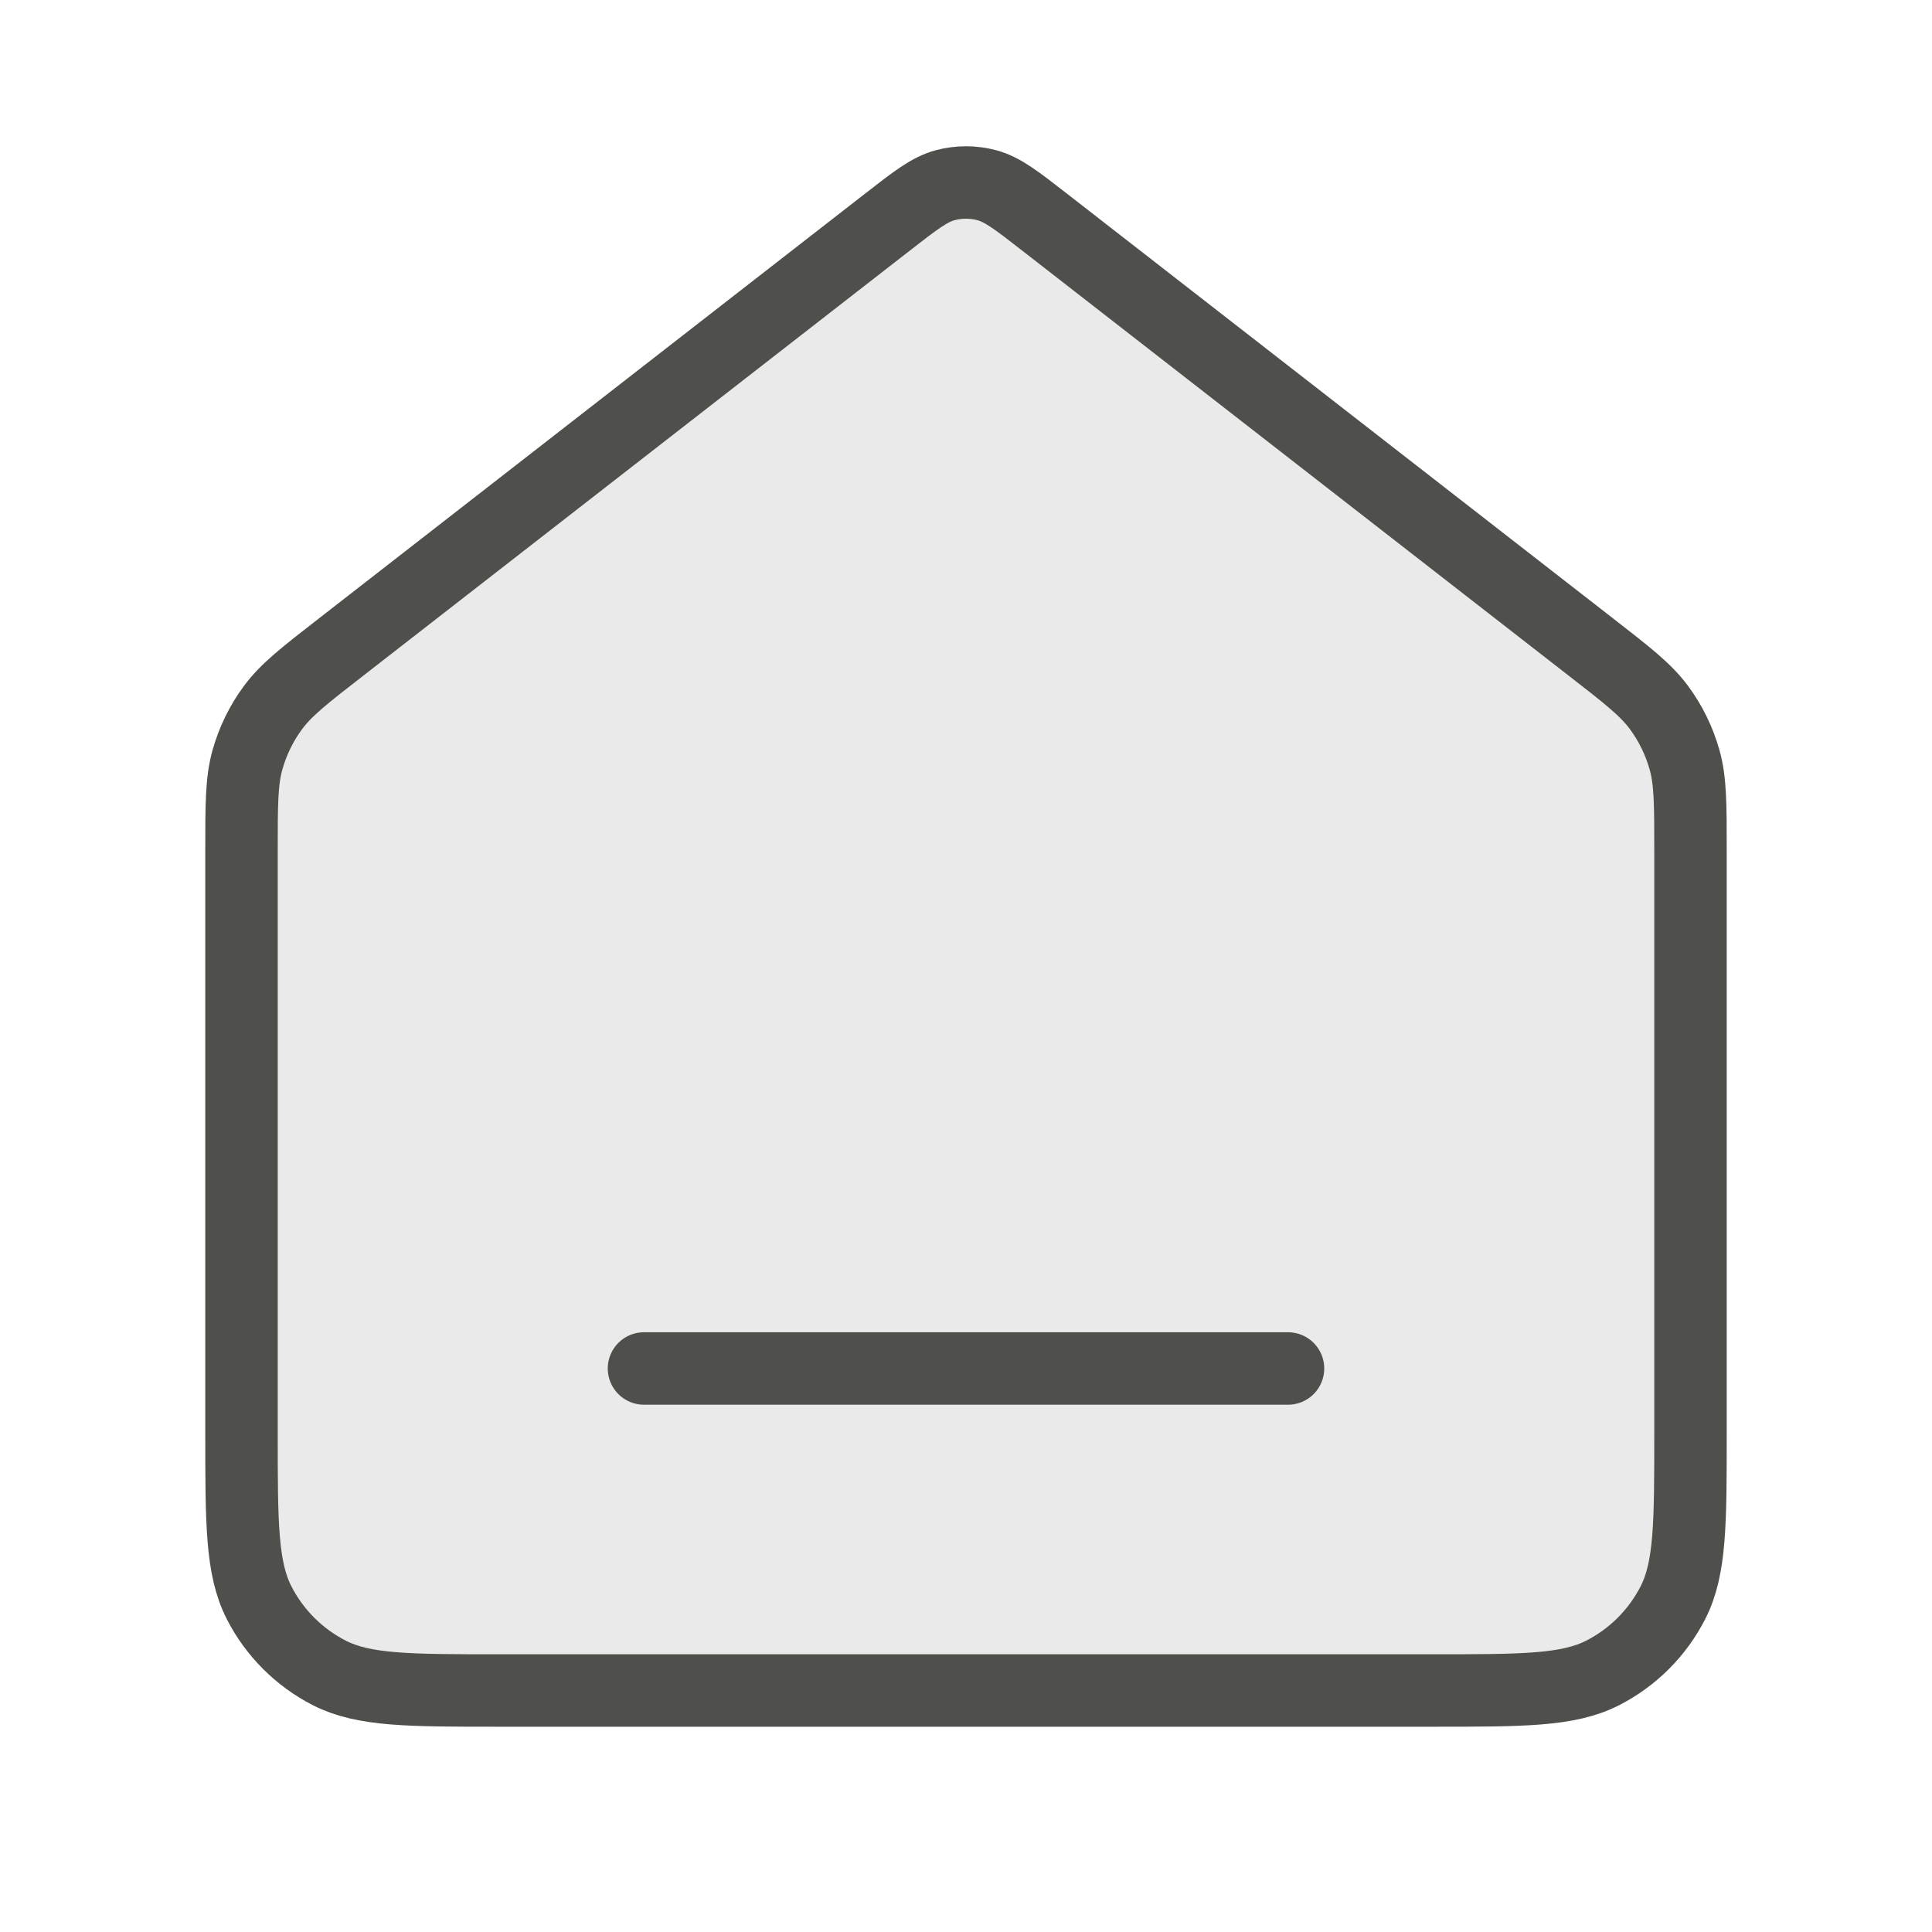
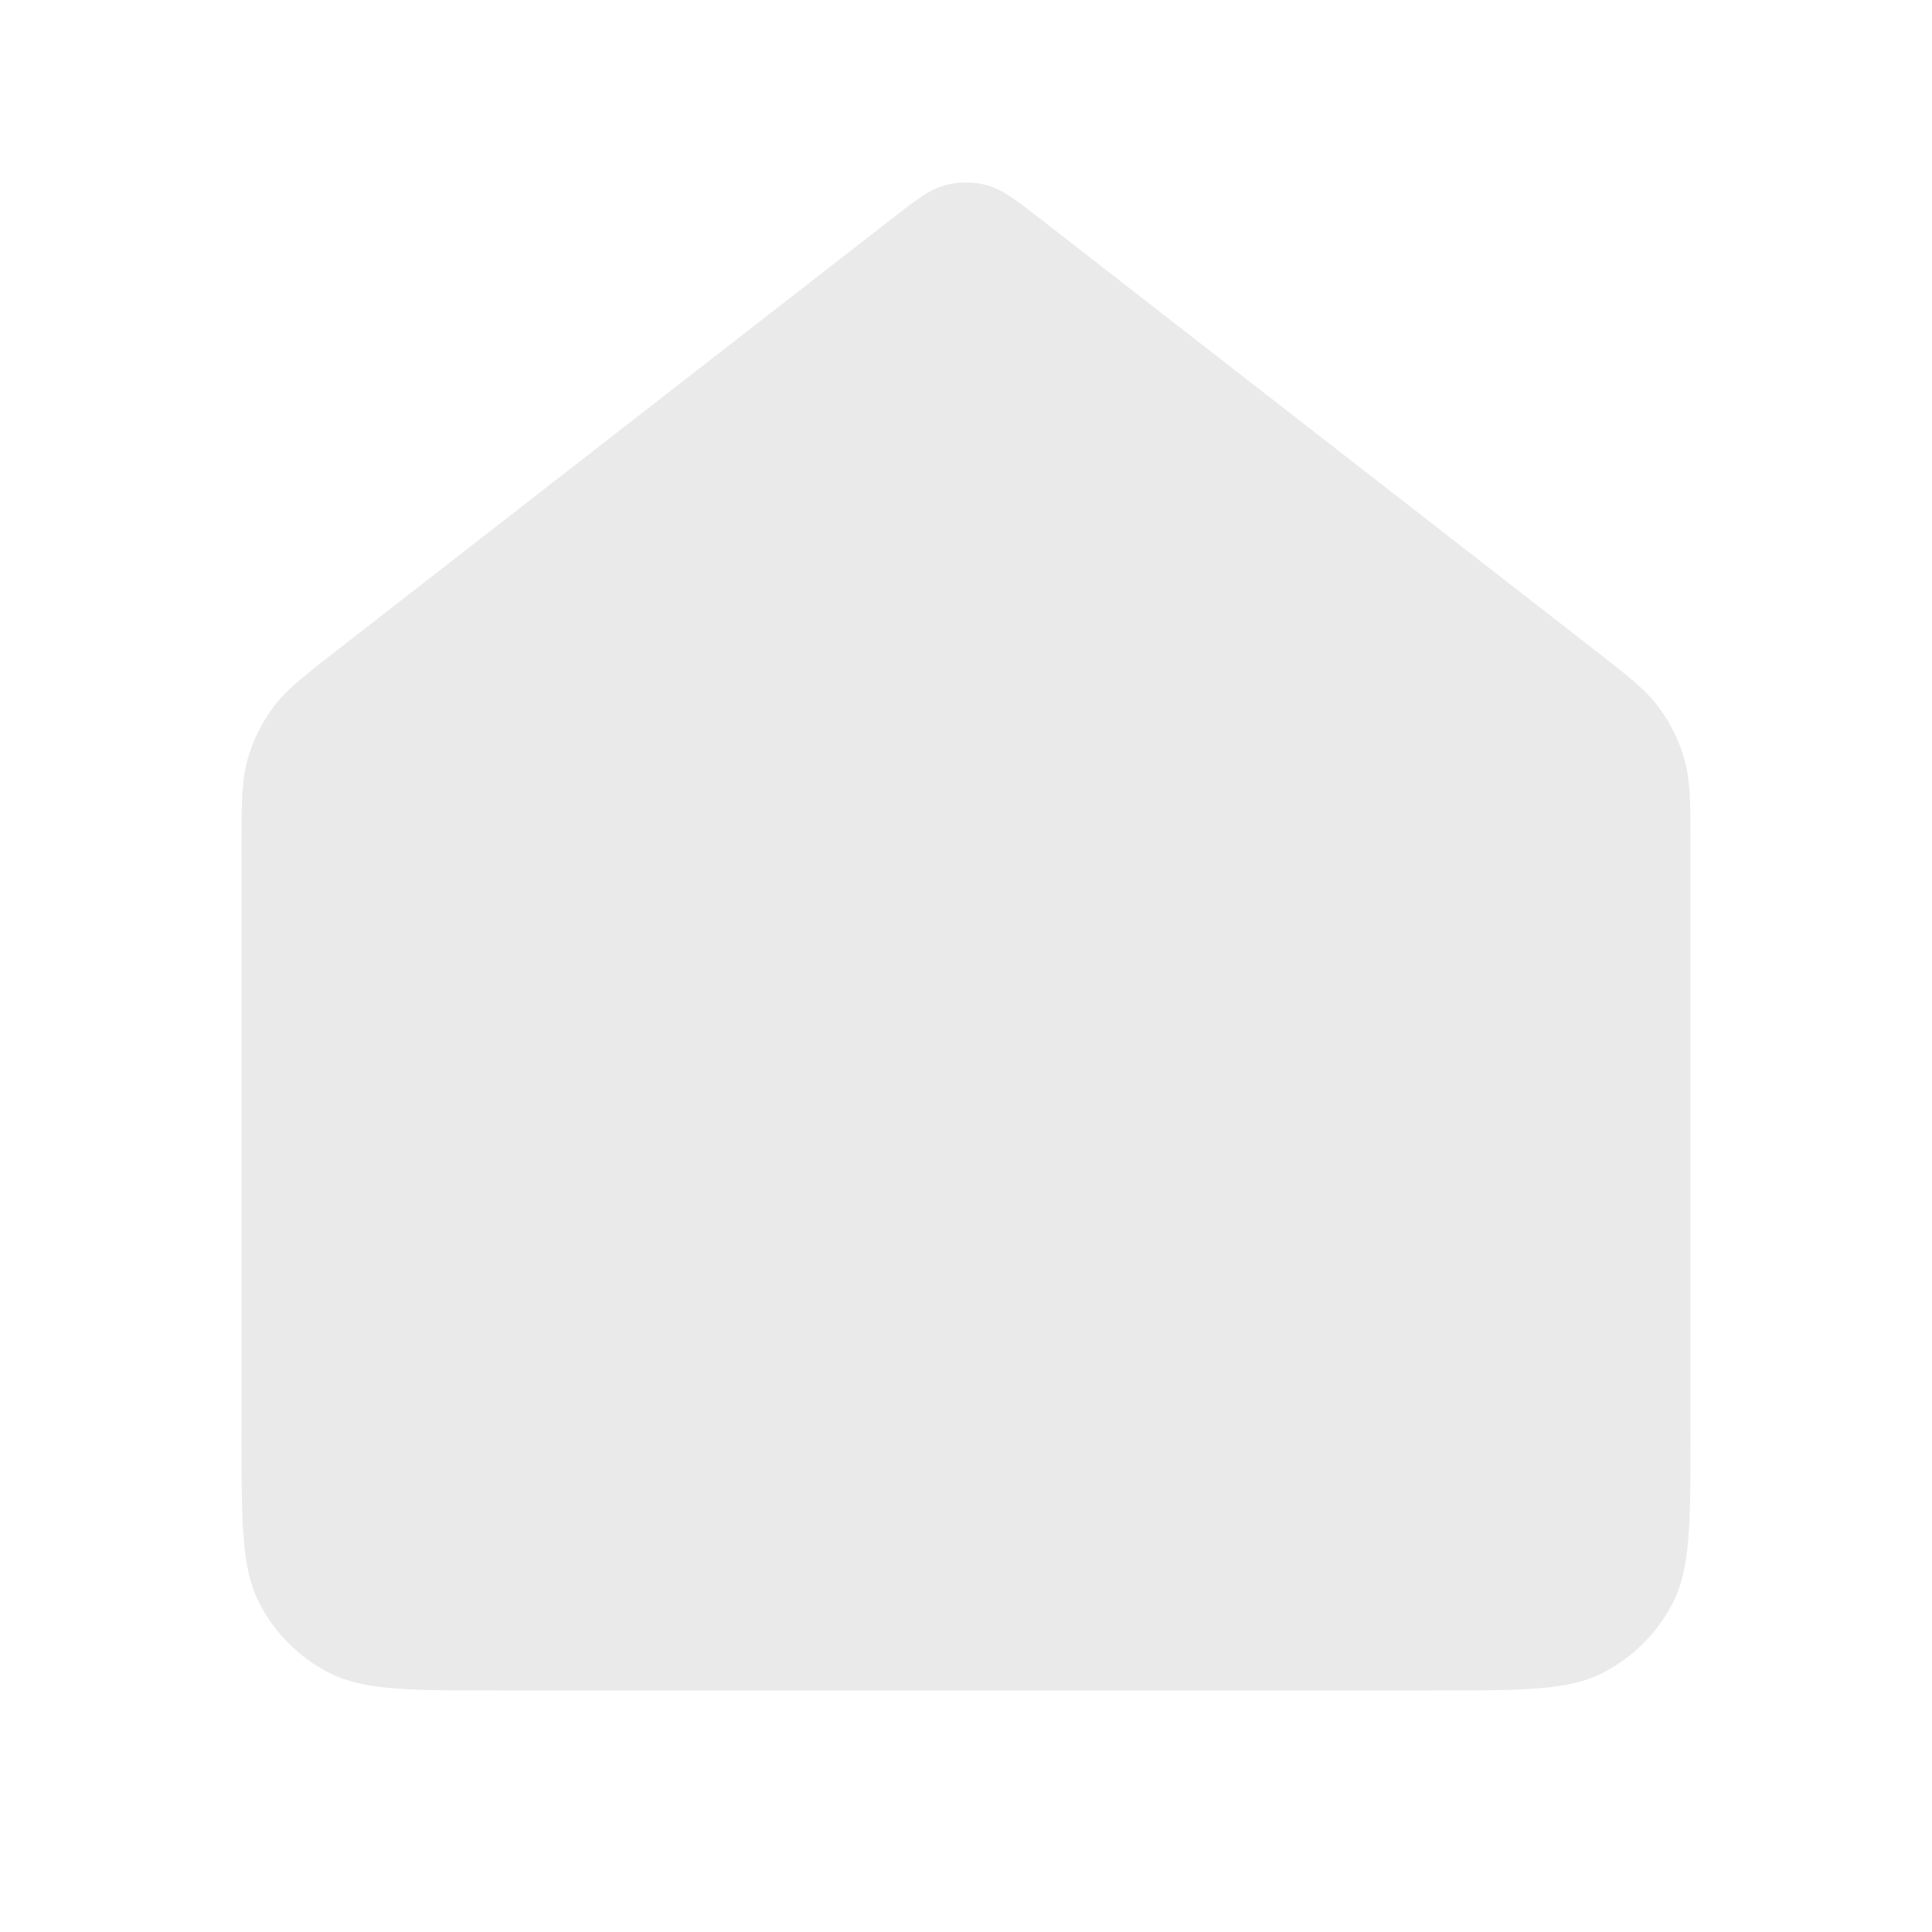
<svg xmlns="http://www.w3.org/2000/svg" width="40" height="40" viewBox="0 0 40 40" fill="none">
  <path opacity="0.12" d="M5 17.608C5 16.651 5 16.172 5.123 15.732C5.233 15.341 5.412 14.974 5.653 14.648C5.926 14.28 6.303 13.986 7.059 13.399L18.363 4.607C18.948 4.151 19.241 3.924 19.564 3.836C19.85 3.759 20.15 3.759 20.436 3.836C20.759 3.924 21.052 4.151 21.637 4.607L32.941 13.399C33.697 13.986 34.074 14.28 34.347 14.648C34.588 14.974 34.767 15.341 34.877 15.732C35 16.172 35 16.651 35 17.608V29.667C35 31.534 35 32.467 34.637 33.18C34.317 33.807 33.807 34.317 33.18 34.637C32.467 35 31.534 35 29.667 35H10.333C8.466 35 7.533 35 6.82 34.637C6.193 34.317 5.683 33.807 5.363 33.18C5 32.467 5 31.534 5 29.667V17.608Z" fill="#4F4F4B" />
-   <path d="M13.333 28.333H26.667M18.363 4.607L7.059 13.399C6.303 13.986 5.926 14.28 5.653 14.648C5.412 14.974 5.233 15.341 5.123 15.732C5 16.172 5 16.651 5 17.608V29.667C5 31.534 5 32.467 5.363 33.18C5.683 33.807 6.193 34.317 6.82 34.637C7.533 35 8.466 35 10.333 35H29.667C31.534 35 32.467 35 33.18 34.637C33.807 34.317 34.317 33.807 34.637 33.18C35 32.467 35 31.534 35 29.667V17.608C35 16.651 35 16.172 34.877 15.732C34.767 15.341 34.588 14.974 34.347 14.648C34.074 14.28 33.697 13.986 32.941 13.399L21.637 4.607C21.052 4.151 20.759 3.924 20.436 3.836C20.15 3.759 19.85 3.759 19.564 3.836C19.241 3.924 18.948 4.151 18.363 4.607Z" stroke="#4F4F4B" stroke-width="1.5" stroke-linecap="round" stroke-linejoin="round" />
</svg>